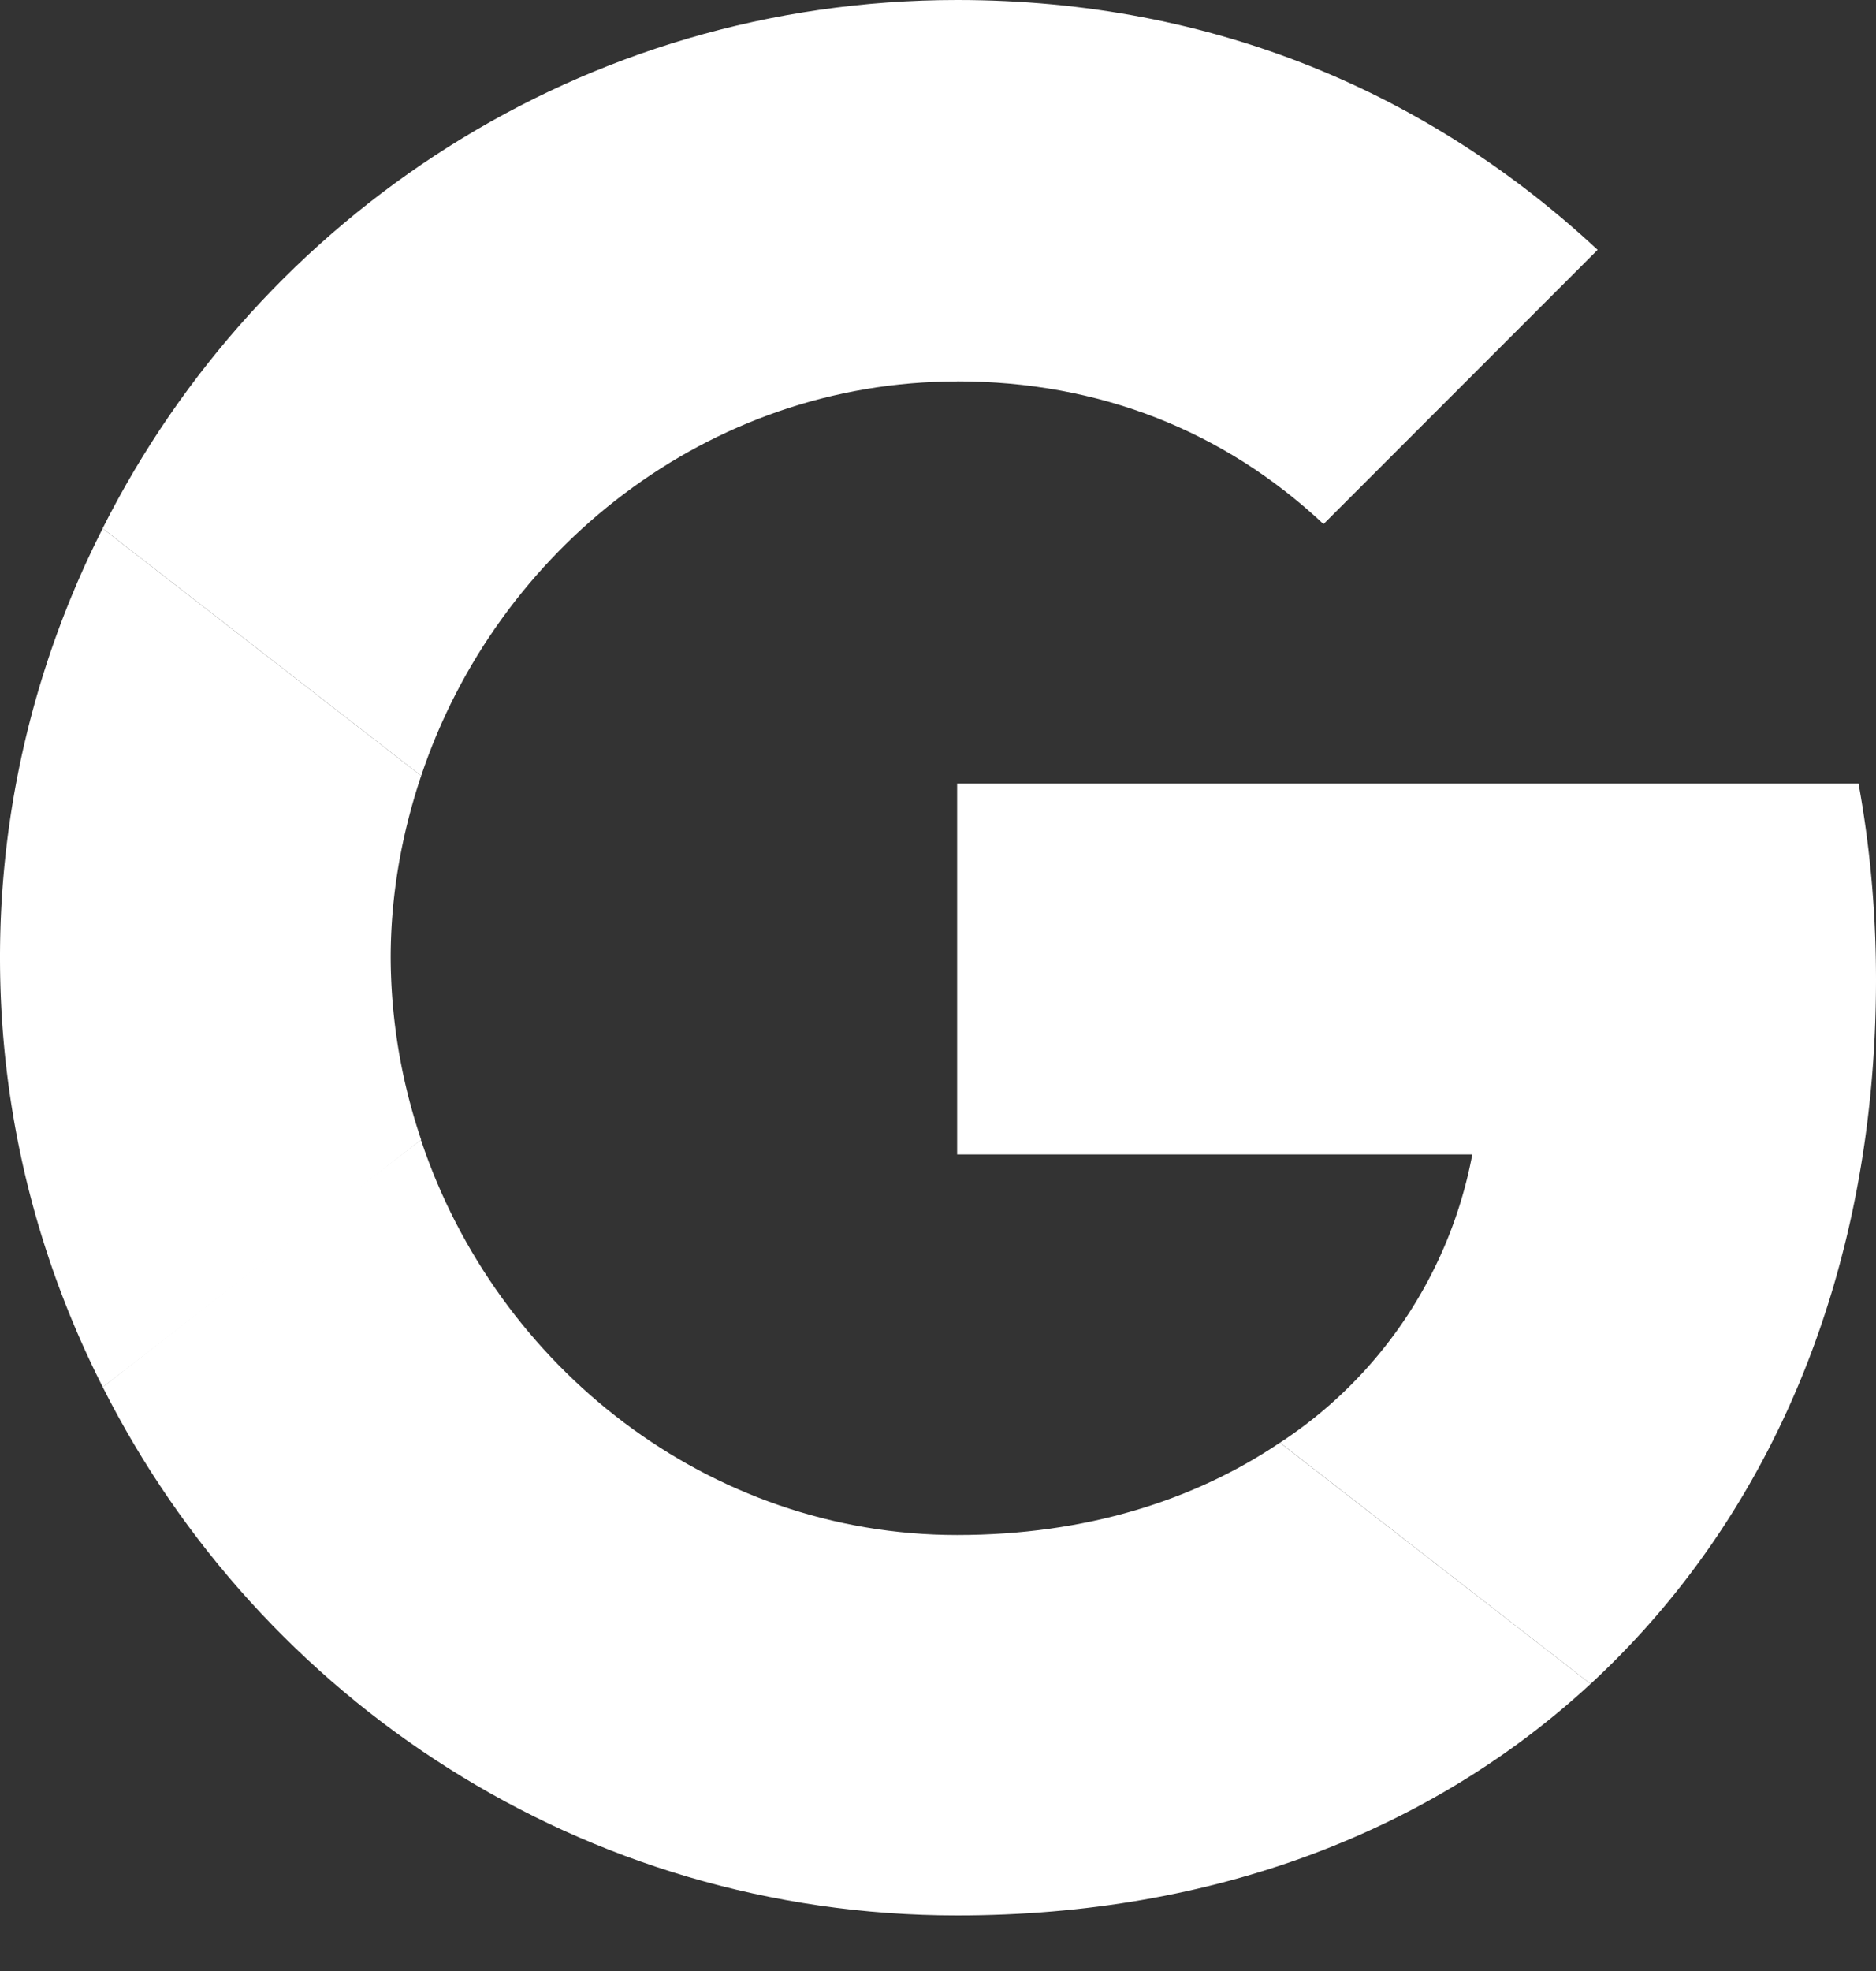
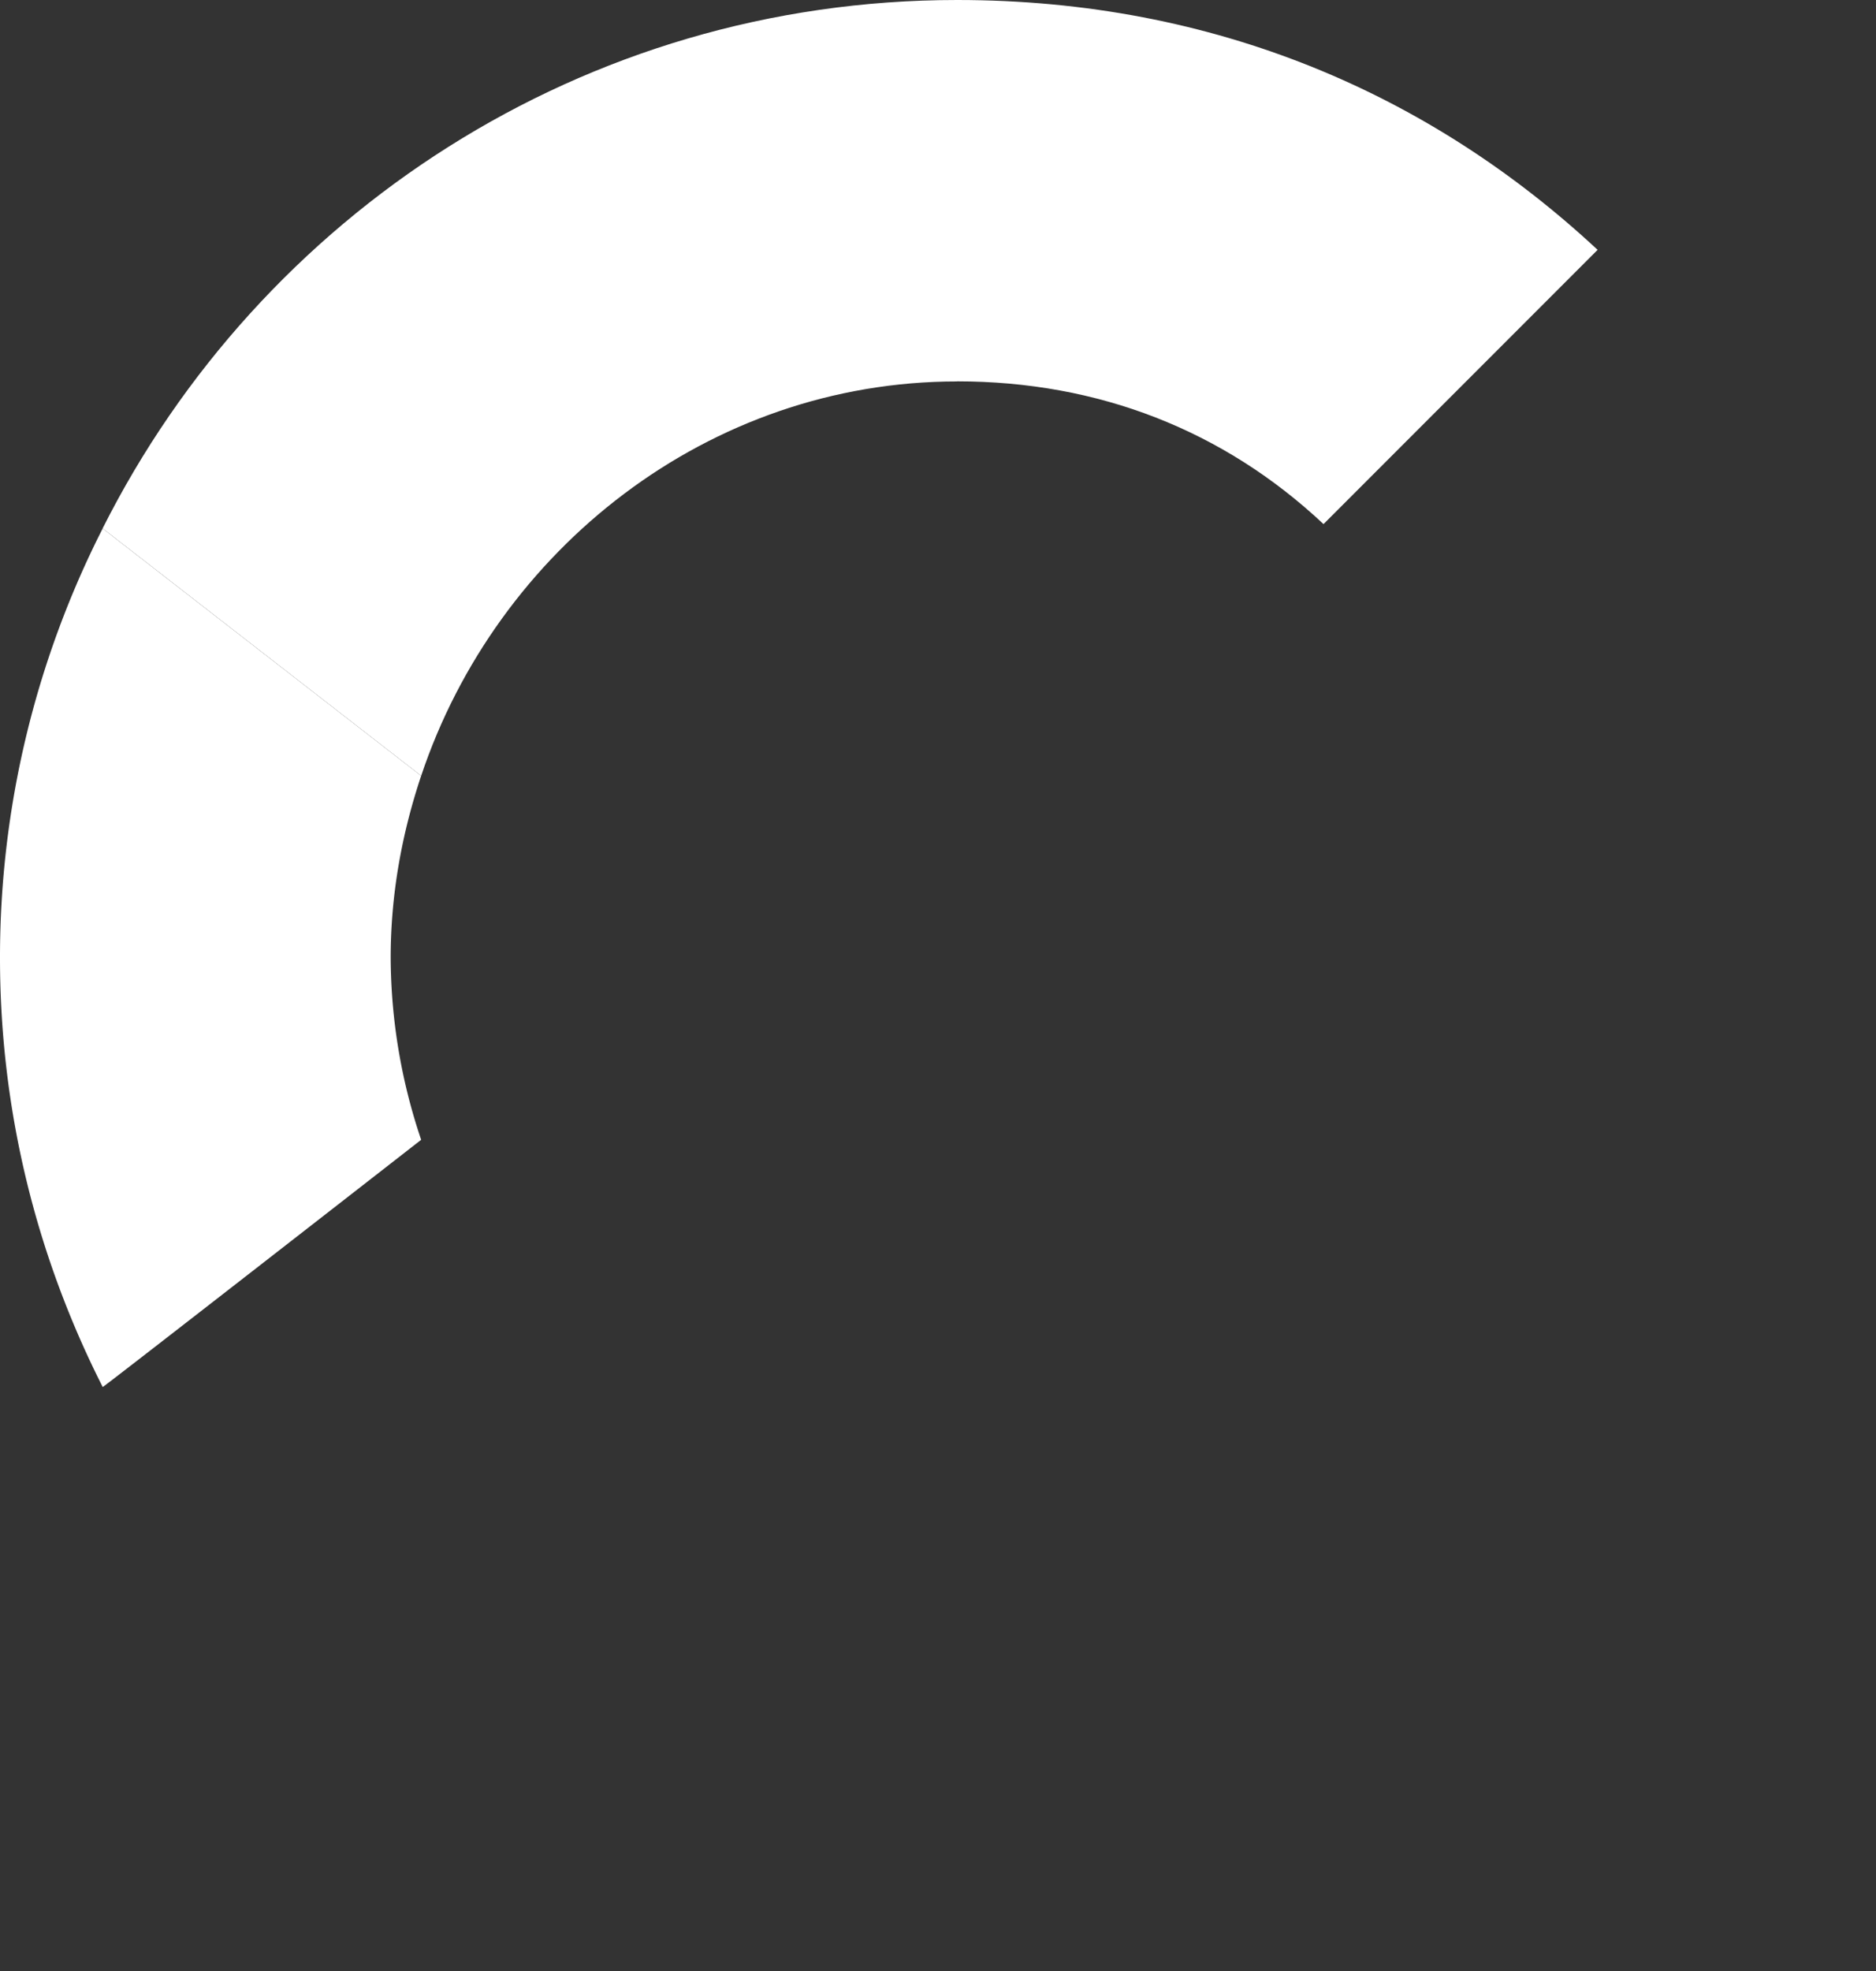
<svg xmlns="http://www.w3.org/2000/svg" width="20" height="21" viewBox="0 0 20 21" fill="none">
  <rect x="0" y="0" width="20" height="21" fill="#333333" stroke="none" />
  <g clip-path="url(#clip0_27435_10095)">
-     <path d="M10.204 8.349V12.3h5.492a4.705 4.705 0 01-2.05 3.071l3.311 2.57C18.887 16.16 20 13.544 20 10.436c0-.724-.065-1.42-.186-2.087h-9.61z" fill="#FFFFFF" />
-     <path d="M4.485 12.146l-.746.572-2.644 2.06c1.679 3.33 5.12 5.63 9.109 5.63 2.755 0 5.065-.909 6.753-2.467l-3.312-2.57c-.909.613-2.068.984-3.441.984-2.653 0-4.907-1.79-5.714-4.203l-.005-.005z" fill="#FFFFFF" />
    <path d="M1.095 5.63A10.078 10.078 0 000 10.205c0 1.651.399 3.2 1.095 4.573 0 .01 3.395-2.634 3.395-2.634a6.114 6.114 0 01-.325-1.939c0-.677.12-1.327.325-1.939L1.095 5.631z" fill="#FFFFFF" />
    <path d="M10.204 4.063c1.503 0 2.839.52 3.906 1.521l2.922-2.922C15.26 1.012 12.959 0 10.204 0c-3.989 0-7.43 2.291-9.11 5.63L4.49 8.266c.807-2.412 3.061-4.202 5.714-4.202z" fill="#FFFFFF" />
  </g>
  <defs>
    <clipPath id="clip0_27435_10095">
      <path fill="#fff" d="M0 0h20v21H0z" />
    </clipPath>
  </defs>
</svg>